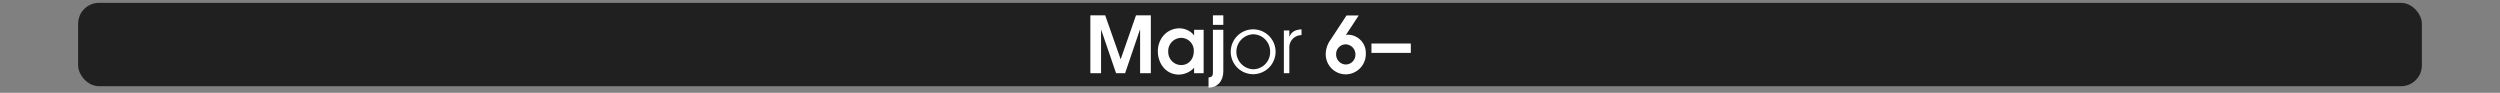
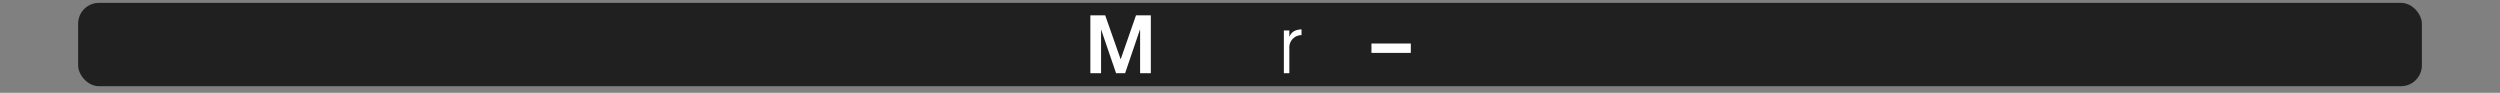
<svg xmlns="http://www.w3.org/2000/svg" id="Calque_1" data-name="Calque 1" viewBox="0 0 960 35.63">
  <rect x="0" y="0" width="960" height="35.63" fill="#808080" stroke="none" />
  <defs>
    <style>
      .cls-1, .cls-3 {
        fill: #fff;
      }

      .cls-1 {
        opacity: 0;
      }

      .cls-2 {
        opacity: 0.75;
      }
    </style>
  </defs>
  <title>tetrad_7&amp;apos;_button_notes_menu</title>
  <rect class="cls-1" y="1.1" width="960" height="32" />
  <rect class="cls-2" x="30" y="1.1" width="900" height="32" rx="8" ry="8" />
  <g>
    <path class="cls-3" d="M437.8,35V18.351h-.09L432.045,35h-3.479l-5.7-16.649h-.06V35H418.7V12.8h5.7l5.91,16.8h.06l5.85-16.8h5.7V35Z" transform="translate(0 -6.9)" />
-     <path class="cls-3" d="M458.535,35V32.93a8.213,8.213,0,0,1-5.819,2.61c-5.01,0-8.1-4.23-8.1-8.97,0-4.77,3.42-8.79,8.339-8.79a7.348,7.348,0,0,1,4.92,1.98,4.466,4.466,0,0,1,.6.69h.06v-2.1h3.66V35Zm-4.979-13.56a5.04,5.04,0,0,0-4.95,5.31,5,5,0,0,0,4.95,5.129c2.97,0,4.859-2.4,4.859-5.25A4.883,4.883,0,0,0,453.556,21.44Z" transform="translate(0 -6.9)" />
-     <path class="cls-3" d="M464.085,40.55v-3.9c1.65-.15,1.68-.93,1.68-2.46V18.351h3.99V34.28C469.755,37.76,467.745,40.52,464.085,40.55Zm1.68-24.089V12.8h3.99v3.66Z" transform="translate(0 -6.9)" />
-     <path class="cls-3" d="M481.215,35.39a8.61,8.61,0,1,1,8.609-8.61A8.632,8.632,0,0,1,481.215,35.39Zm.029-15.33a6.724,6.724,0,0,0,0,13.439,6.567,6.567,0,0,0,6.48-6.81A6.6,6.6,0,0,0,481.244,20.061Z" transform="translate(0 -6.9)" />
    <path class="cls-3" d="M495.1,25.4V35H493V18.591h2.1v2.37h.061c.9-2.1,2.489-2.64,4.619-2.79v2.22A4.708,4.708,0,0,0,495.1,25.4Z" transform="translate(0 -6.9)" />
-     <path class="cls-3" d="M516.794,35.45a7.705,7.705,0,0,1-7.709-7.95,9.539,9.539,0,0,1,1.8-5.25l6.18-9.419h4.68l-4.92,7.5a3.169,3.169,0,0,1,.93-.09,6.96,6.96,0,0,1,6.72,7.229A7.781,7.781,0,0,1,516.794,35.45Zm-.09-11.52a3.707,3.707,0,0,0-3.63,3.75,3.838,3.838,0,0,0,3.72,3.99,3.759,3.759,0,0,0,3.69-3.84A3.848,3.848,0,0,0,516.7,23.931Z" transform="translate(0 -6.9)" />
    <path class="cls-3" d="M526.635,27.21v-3.6h15.119v3.6Z" transform="translate(0 -6.9)" />
  </g>
</svg>